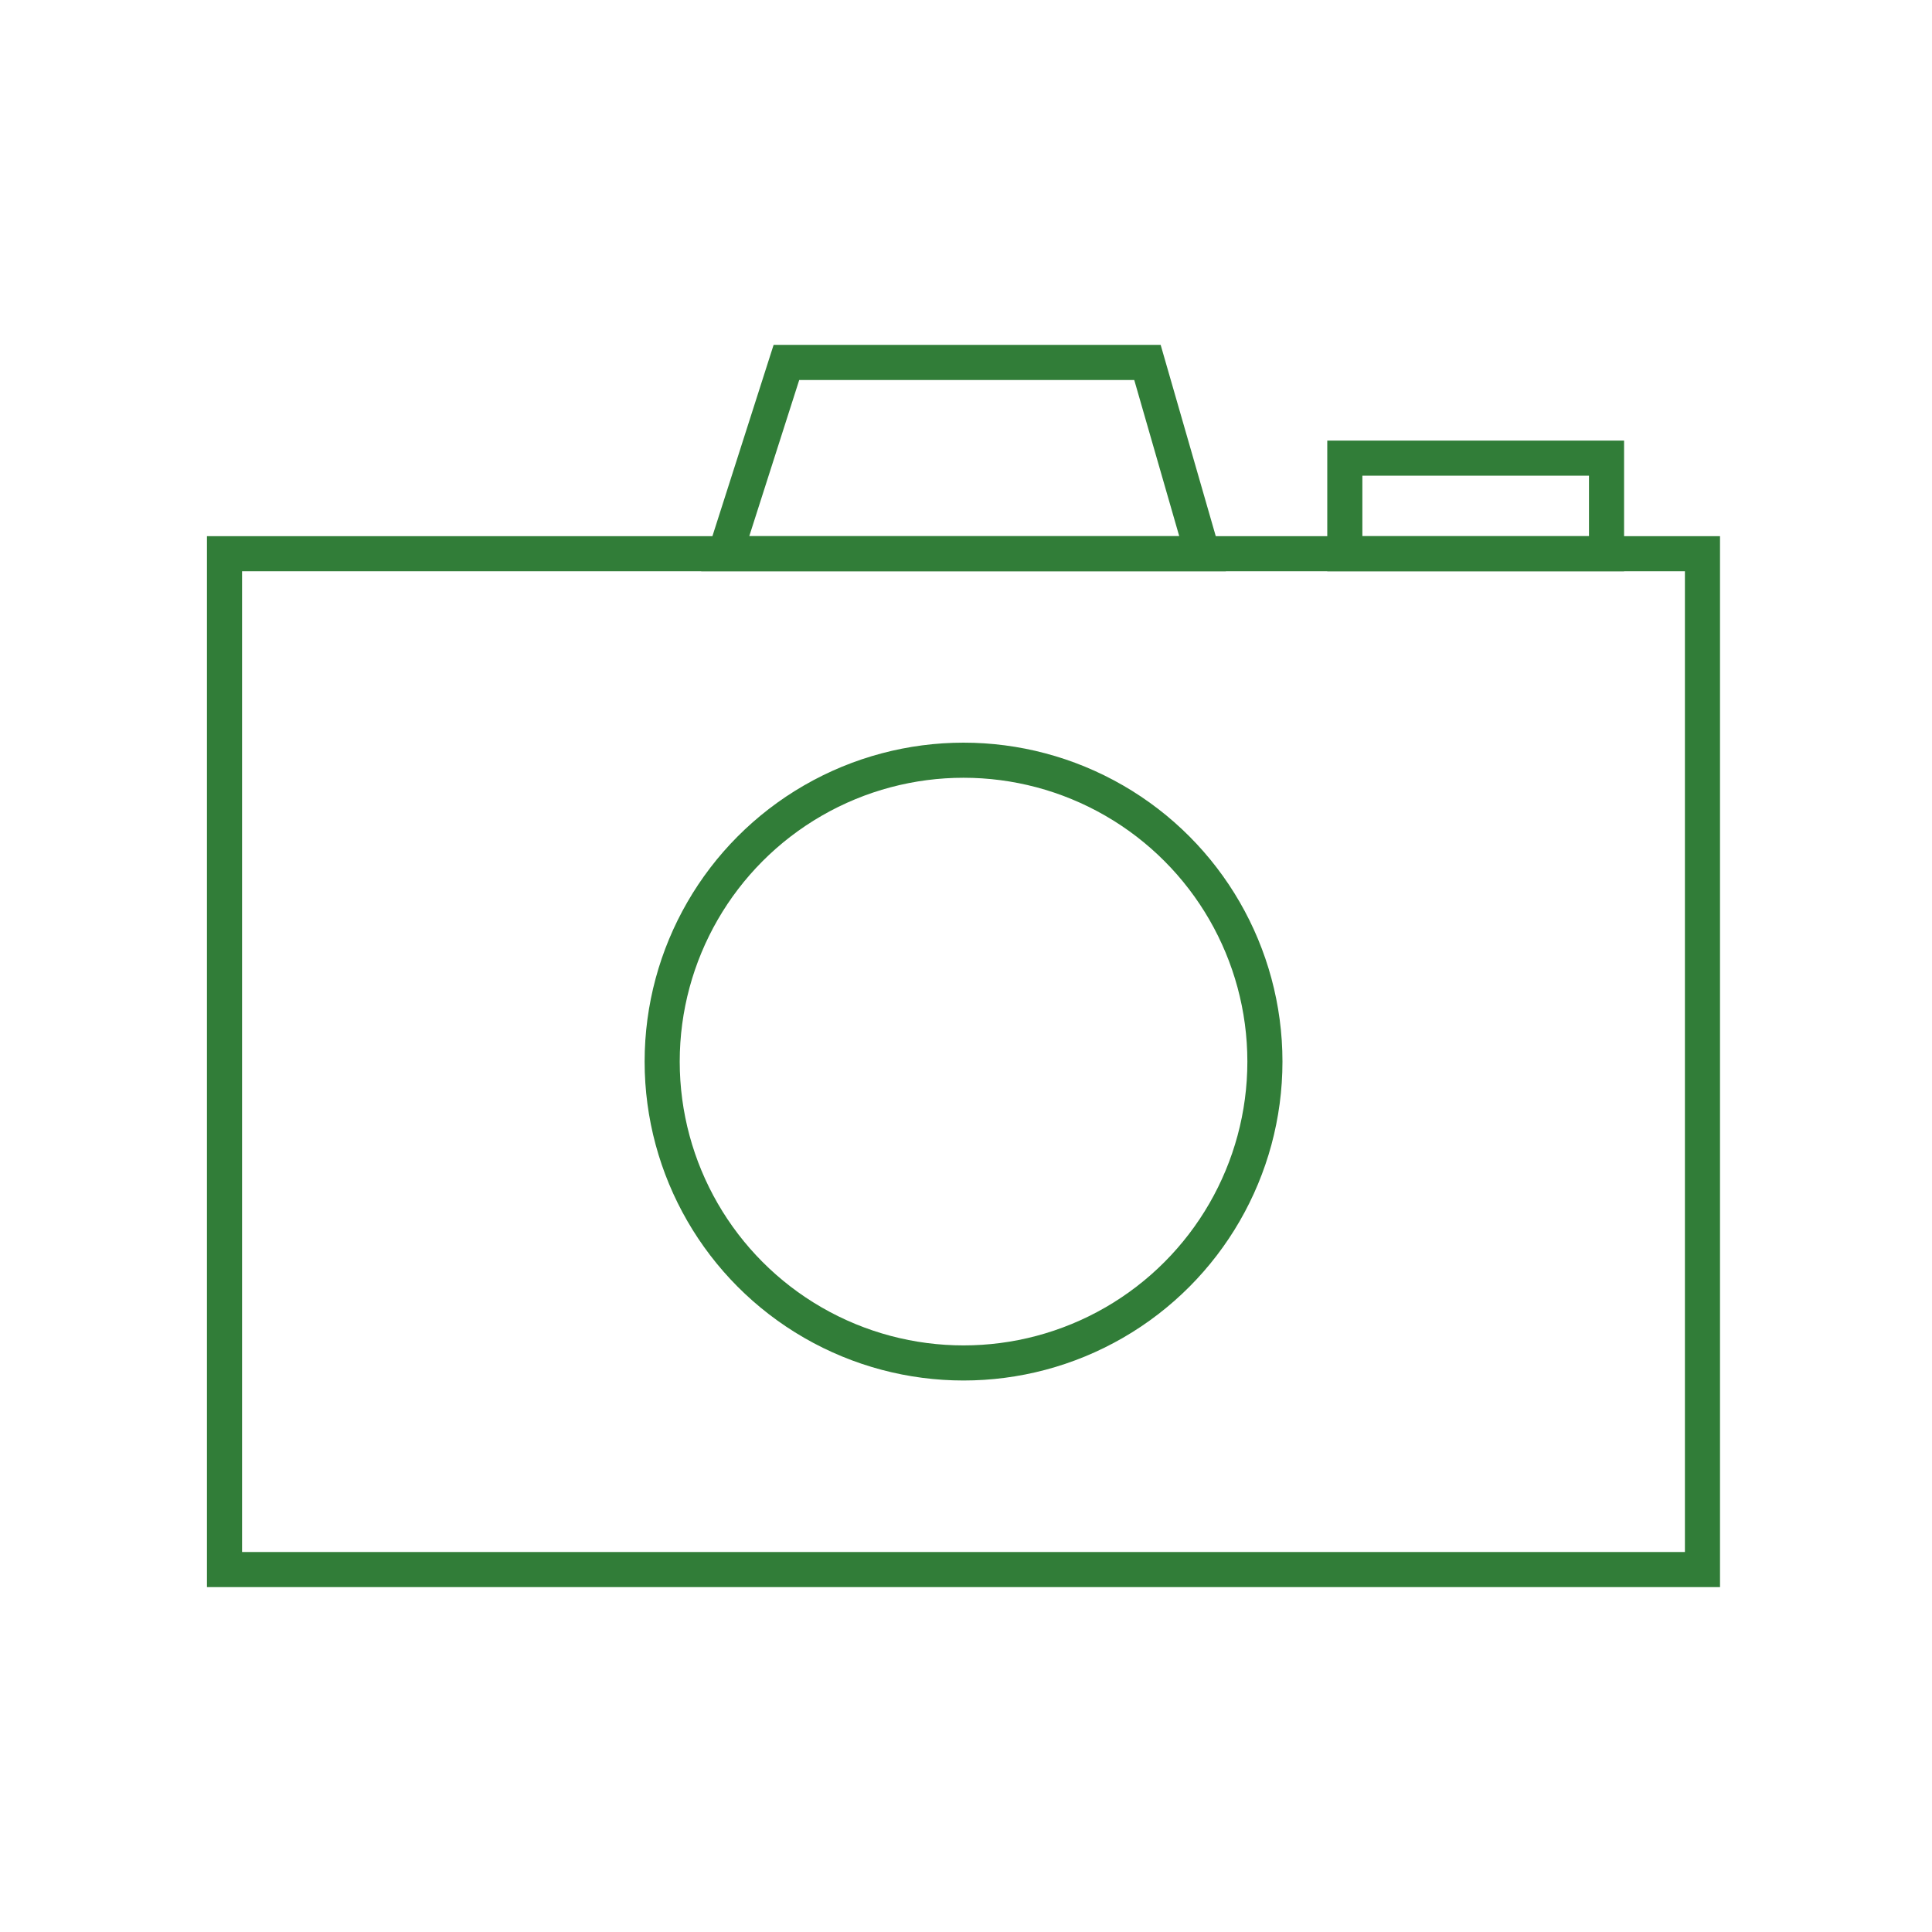
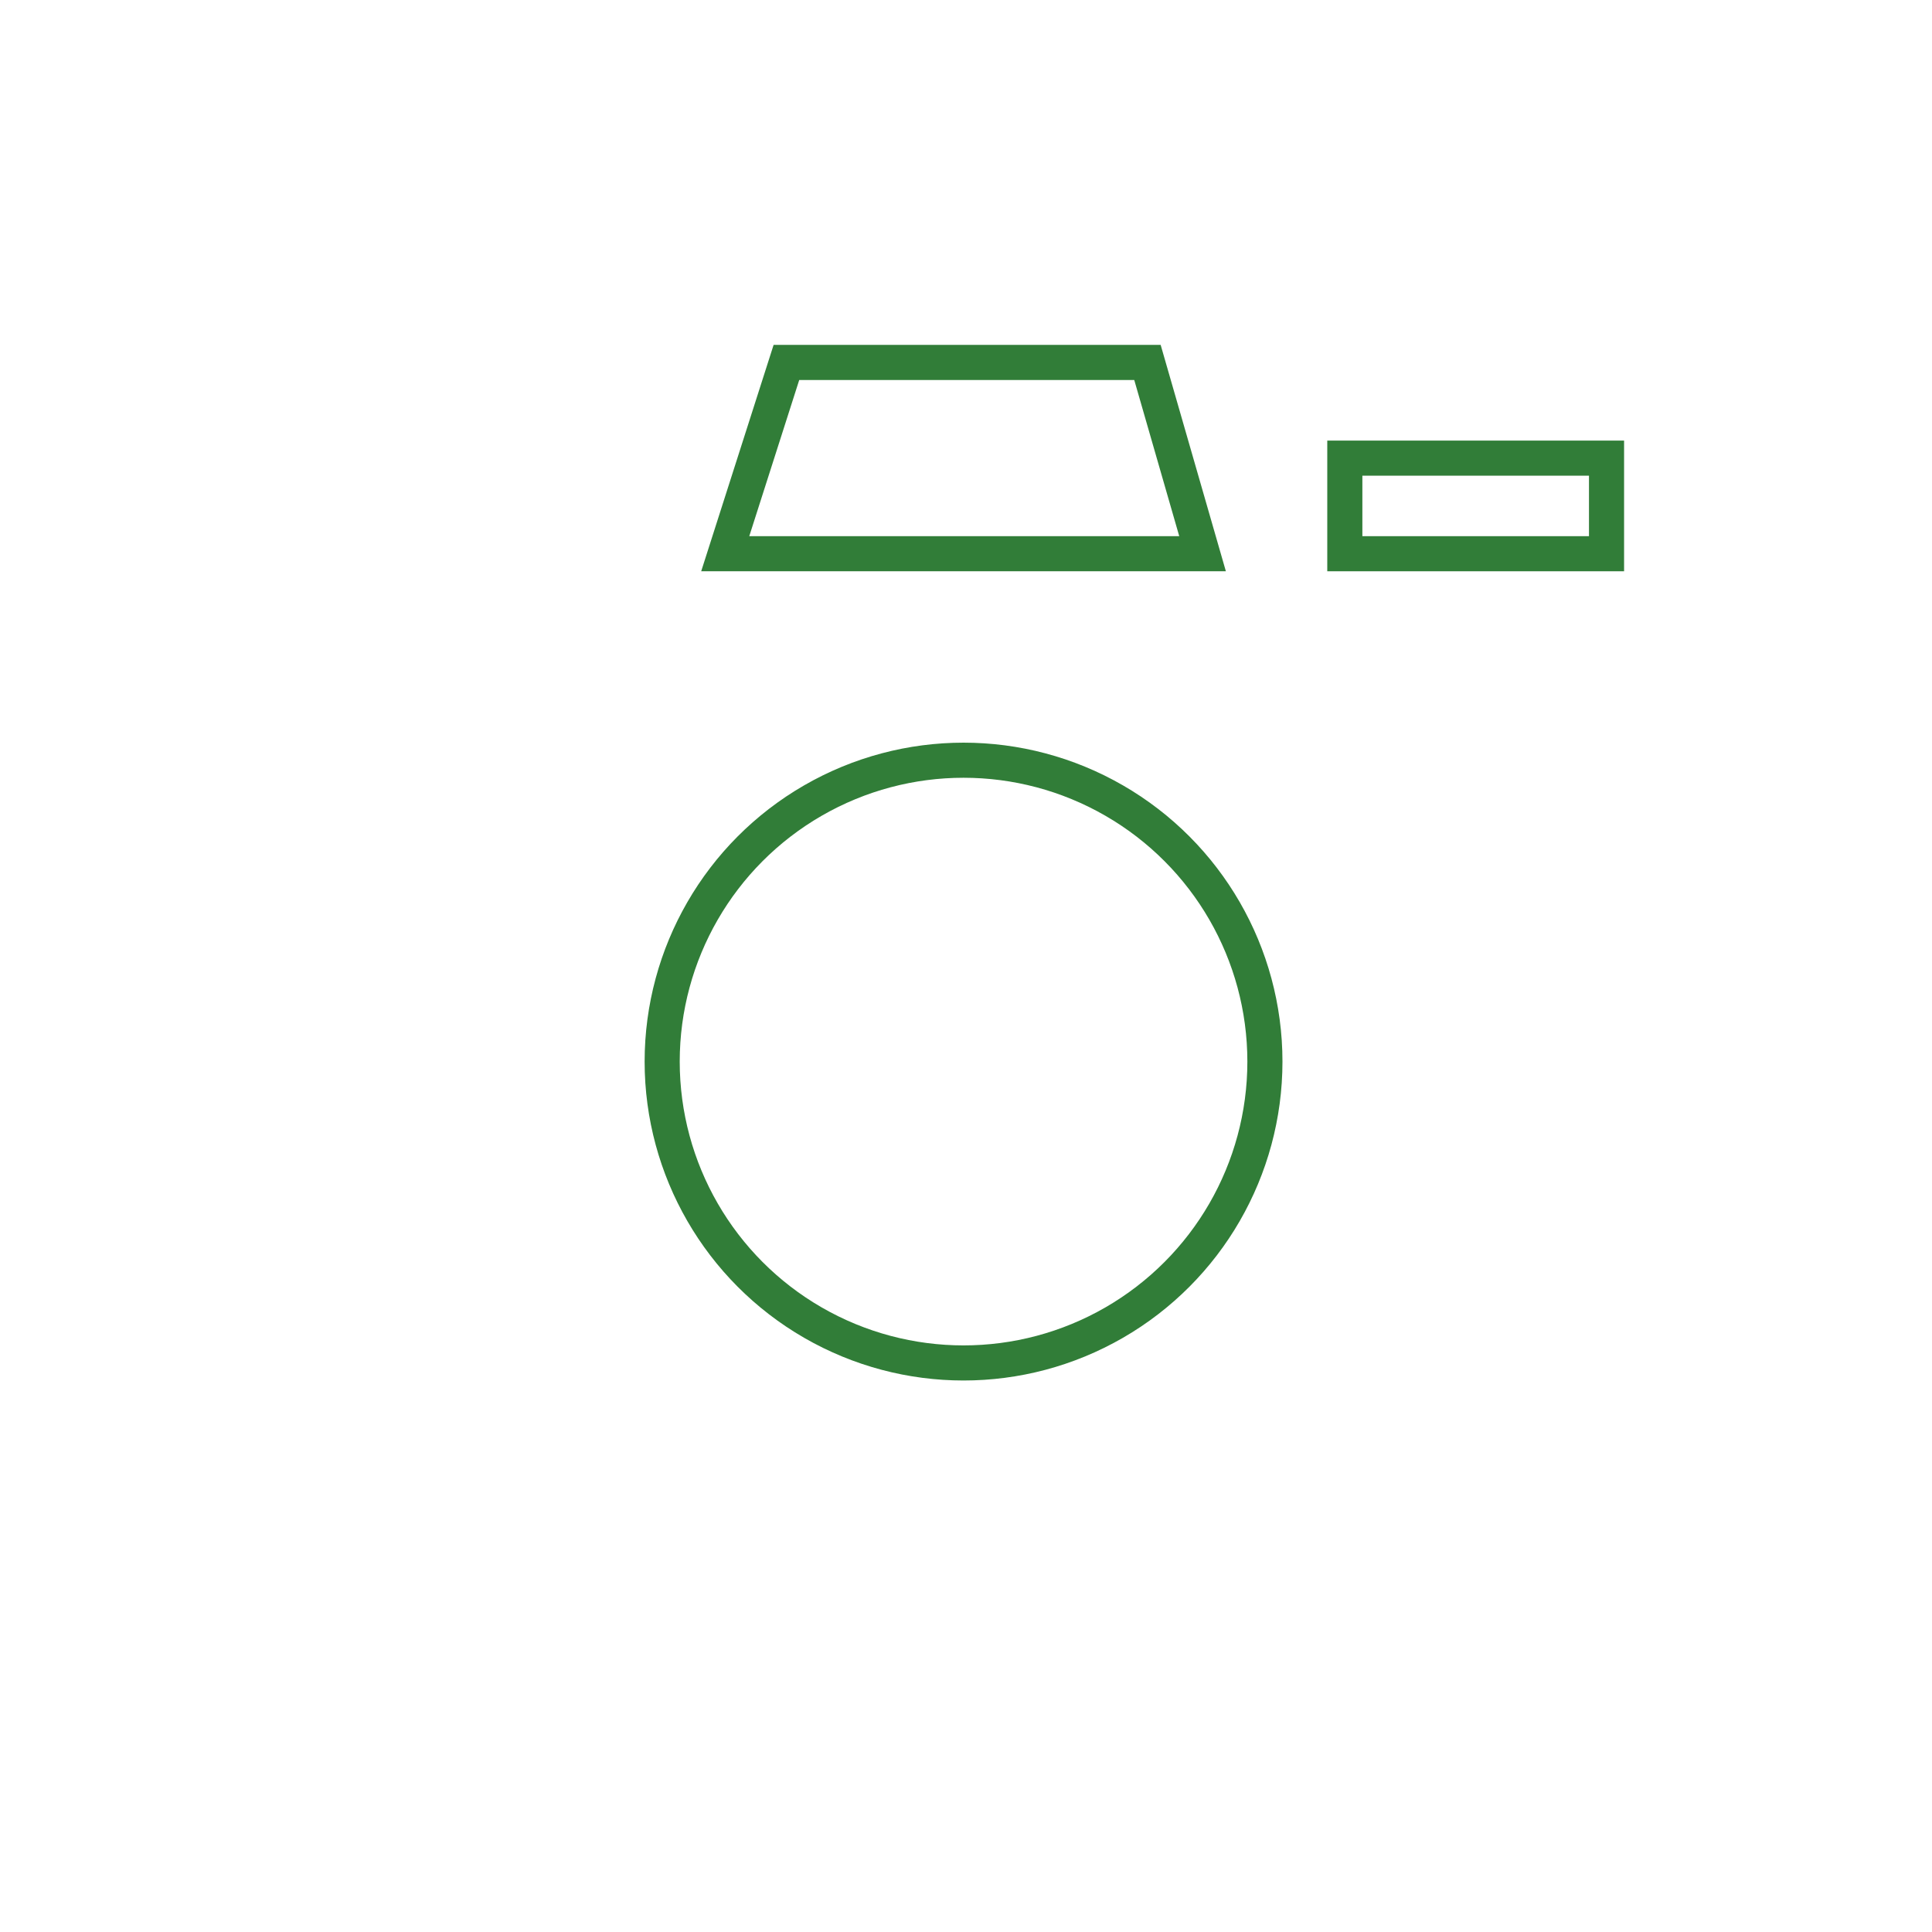
<svg xmlns="http://www.w3.org/2000/svg" id="Icons" viewBox="0 0 165.14 165.14">
  <defs>
    <style>
      .cls-1 {
        fill: none;
        stroke: #317d38;
        stroke-miterlimit: 10;
        stroke-width: 3px;
      }
    </style>
  </defs>
-   <rect class="cls-1" x="19.19" y="47.33" width="126.33" height="86.83" />
  <polygon class="cls-1" points="98.08 30.98 67.22 30.98 61.99 47.33 102.79 47.33 98.08 30.98" />
  <rect class="cls-1" x="114.95" y="39.16" width="22.37" height="8.17" />
  <circle class="cls-1" cx="82.36" cy="90.74" r="25.76" />
</svg>